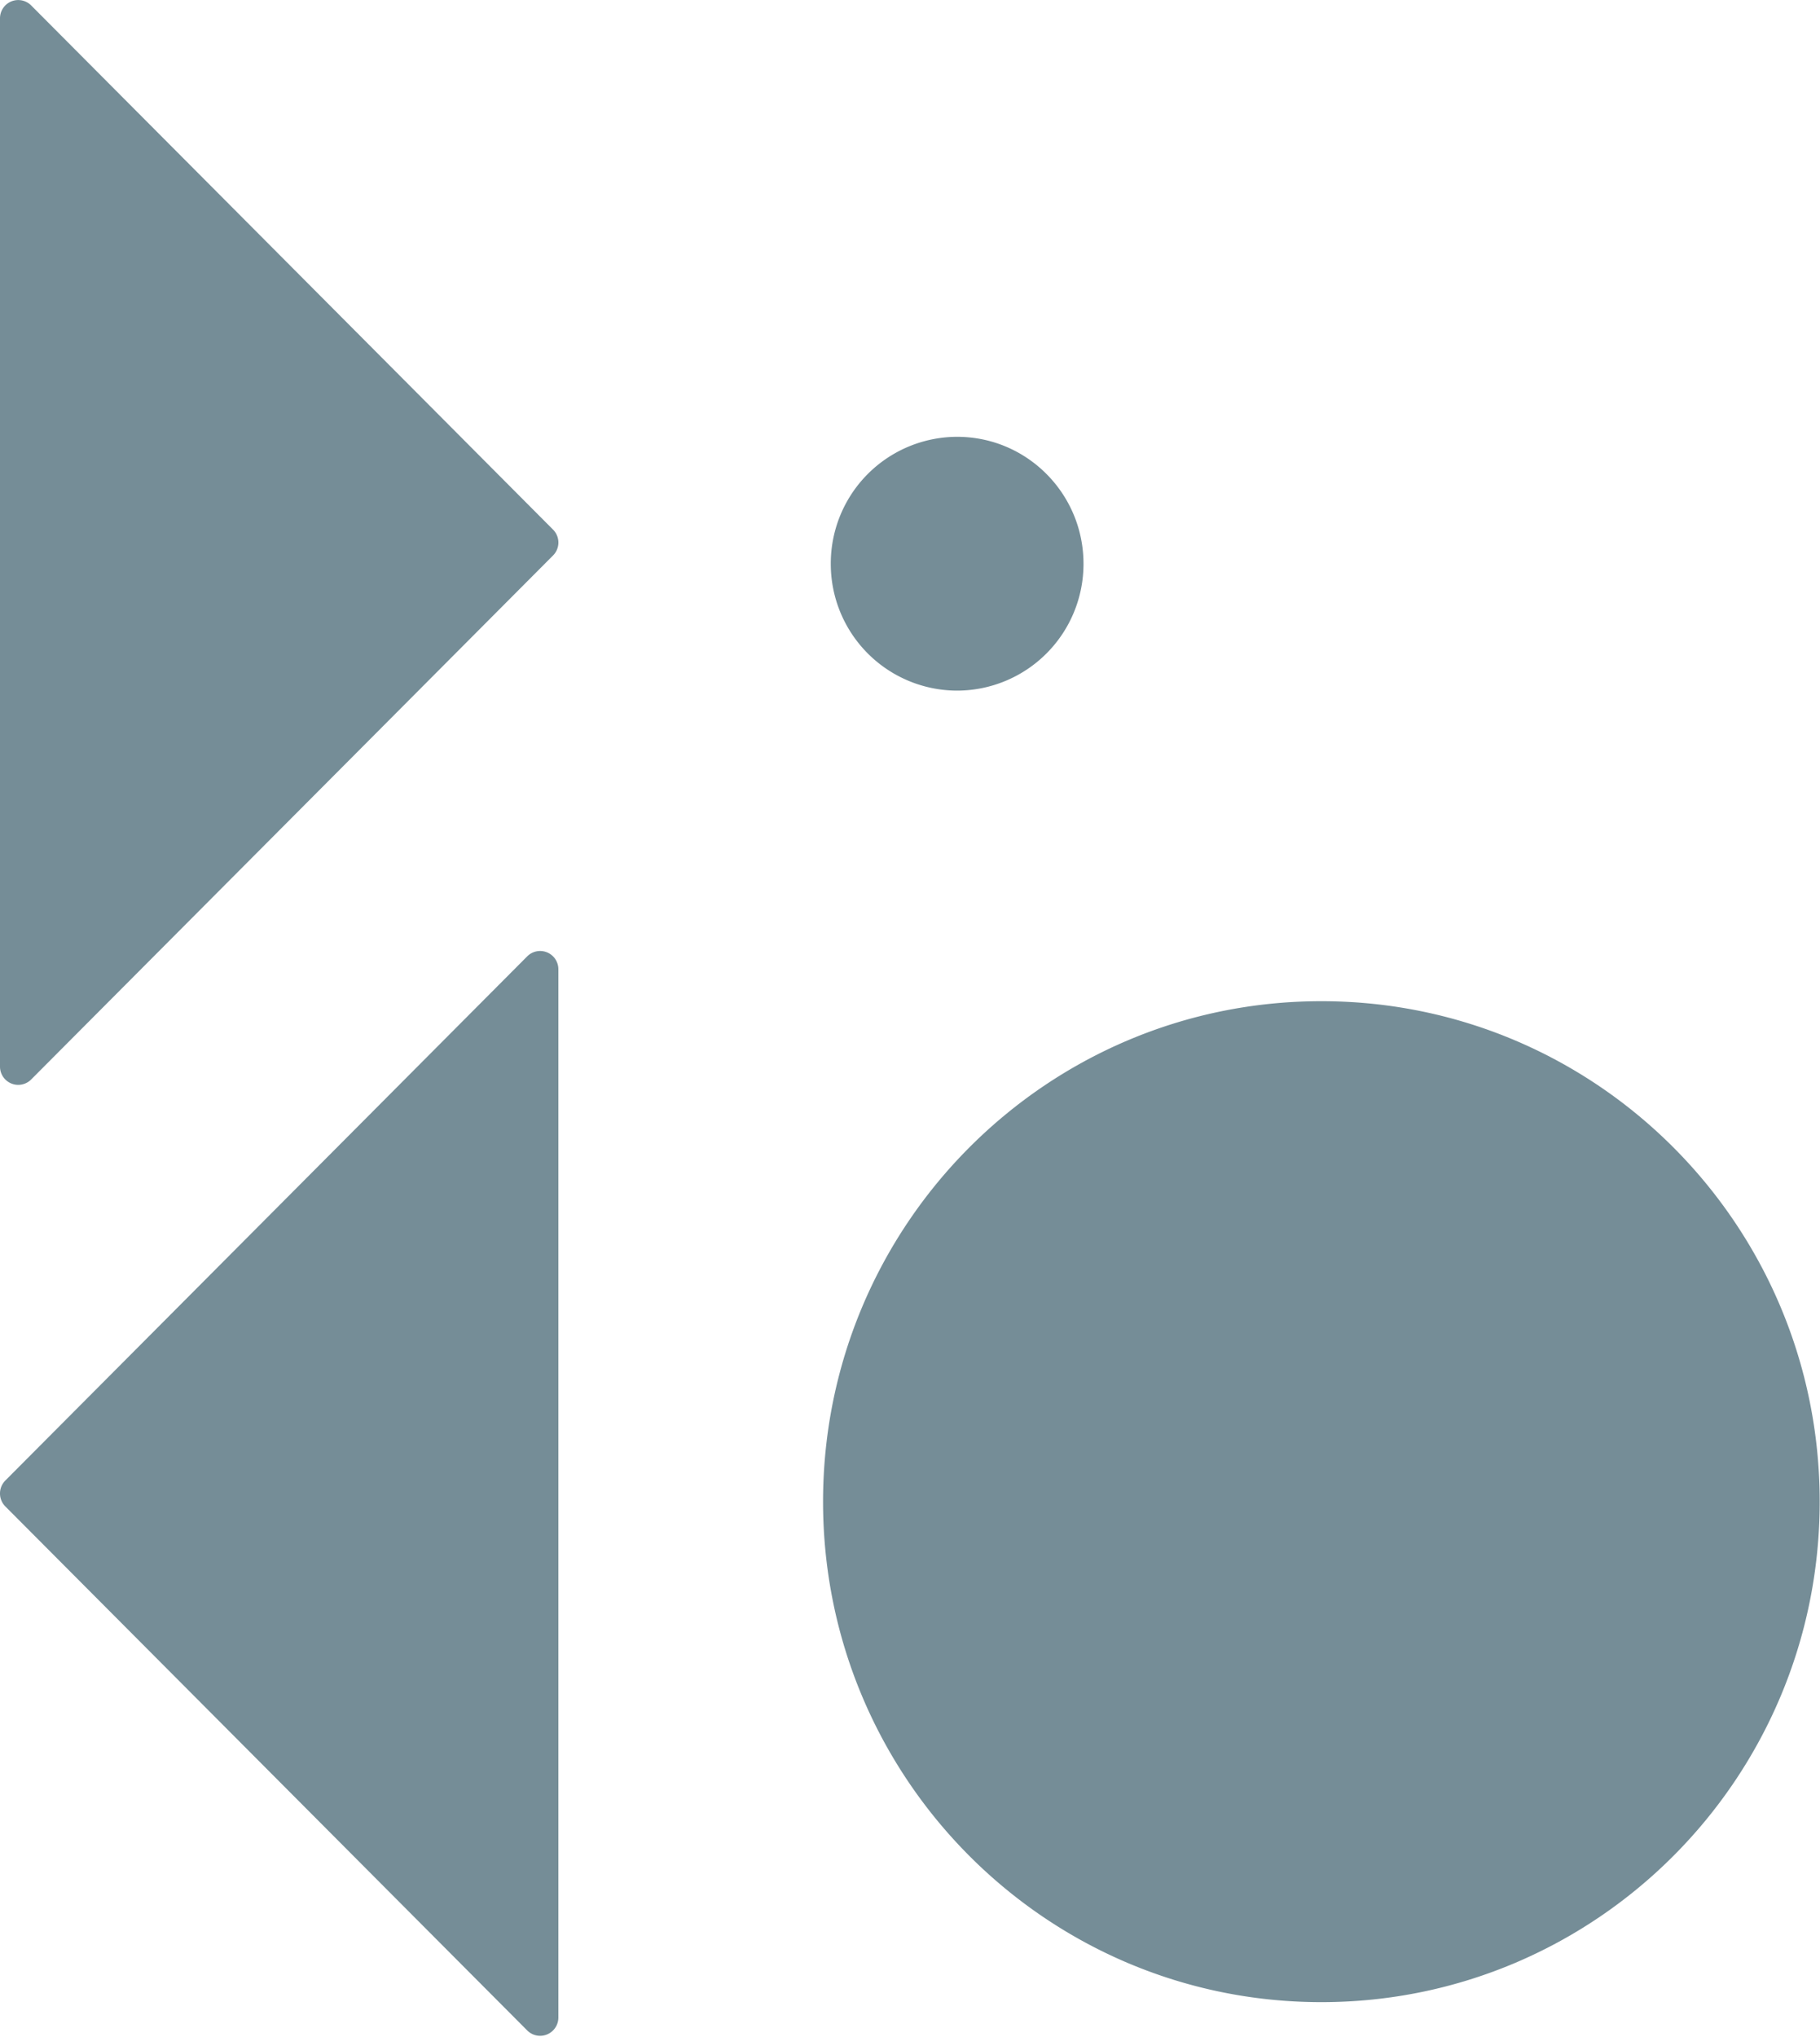
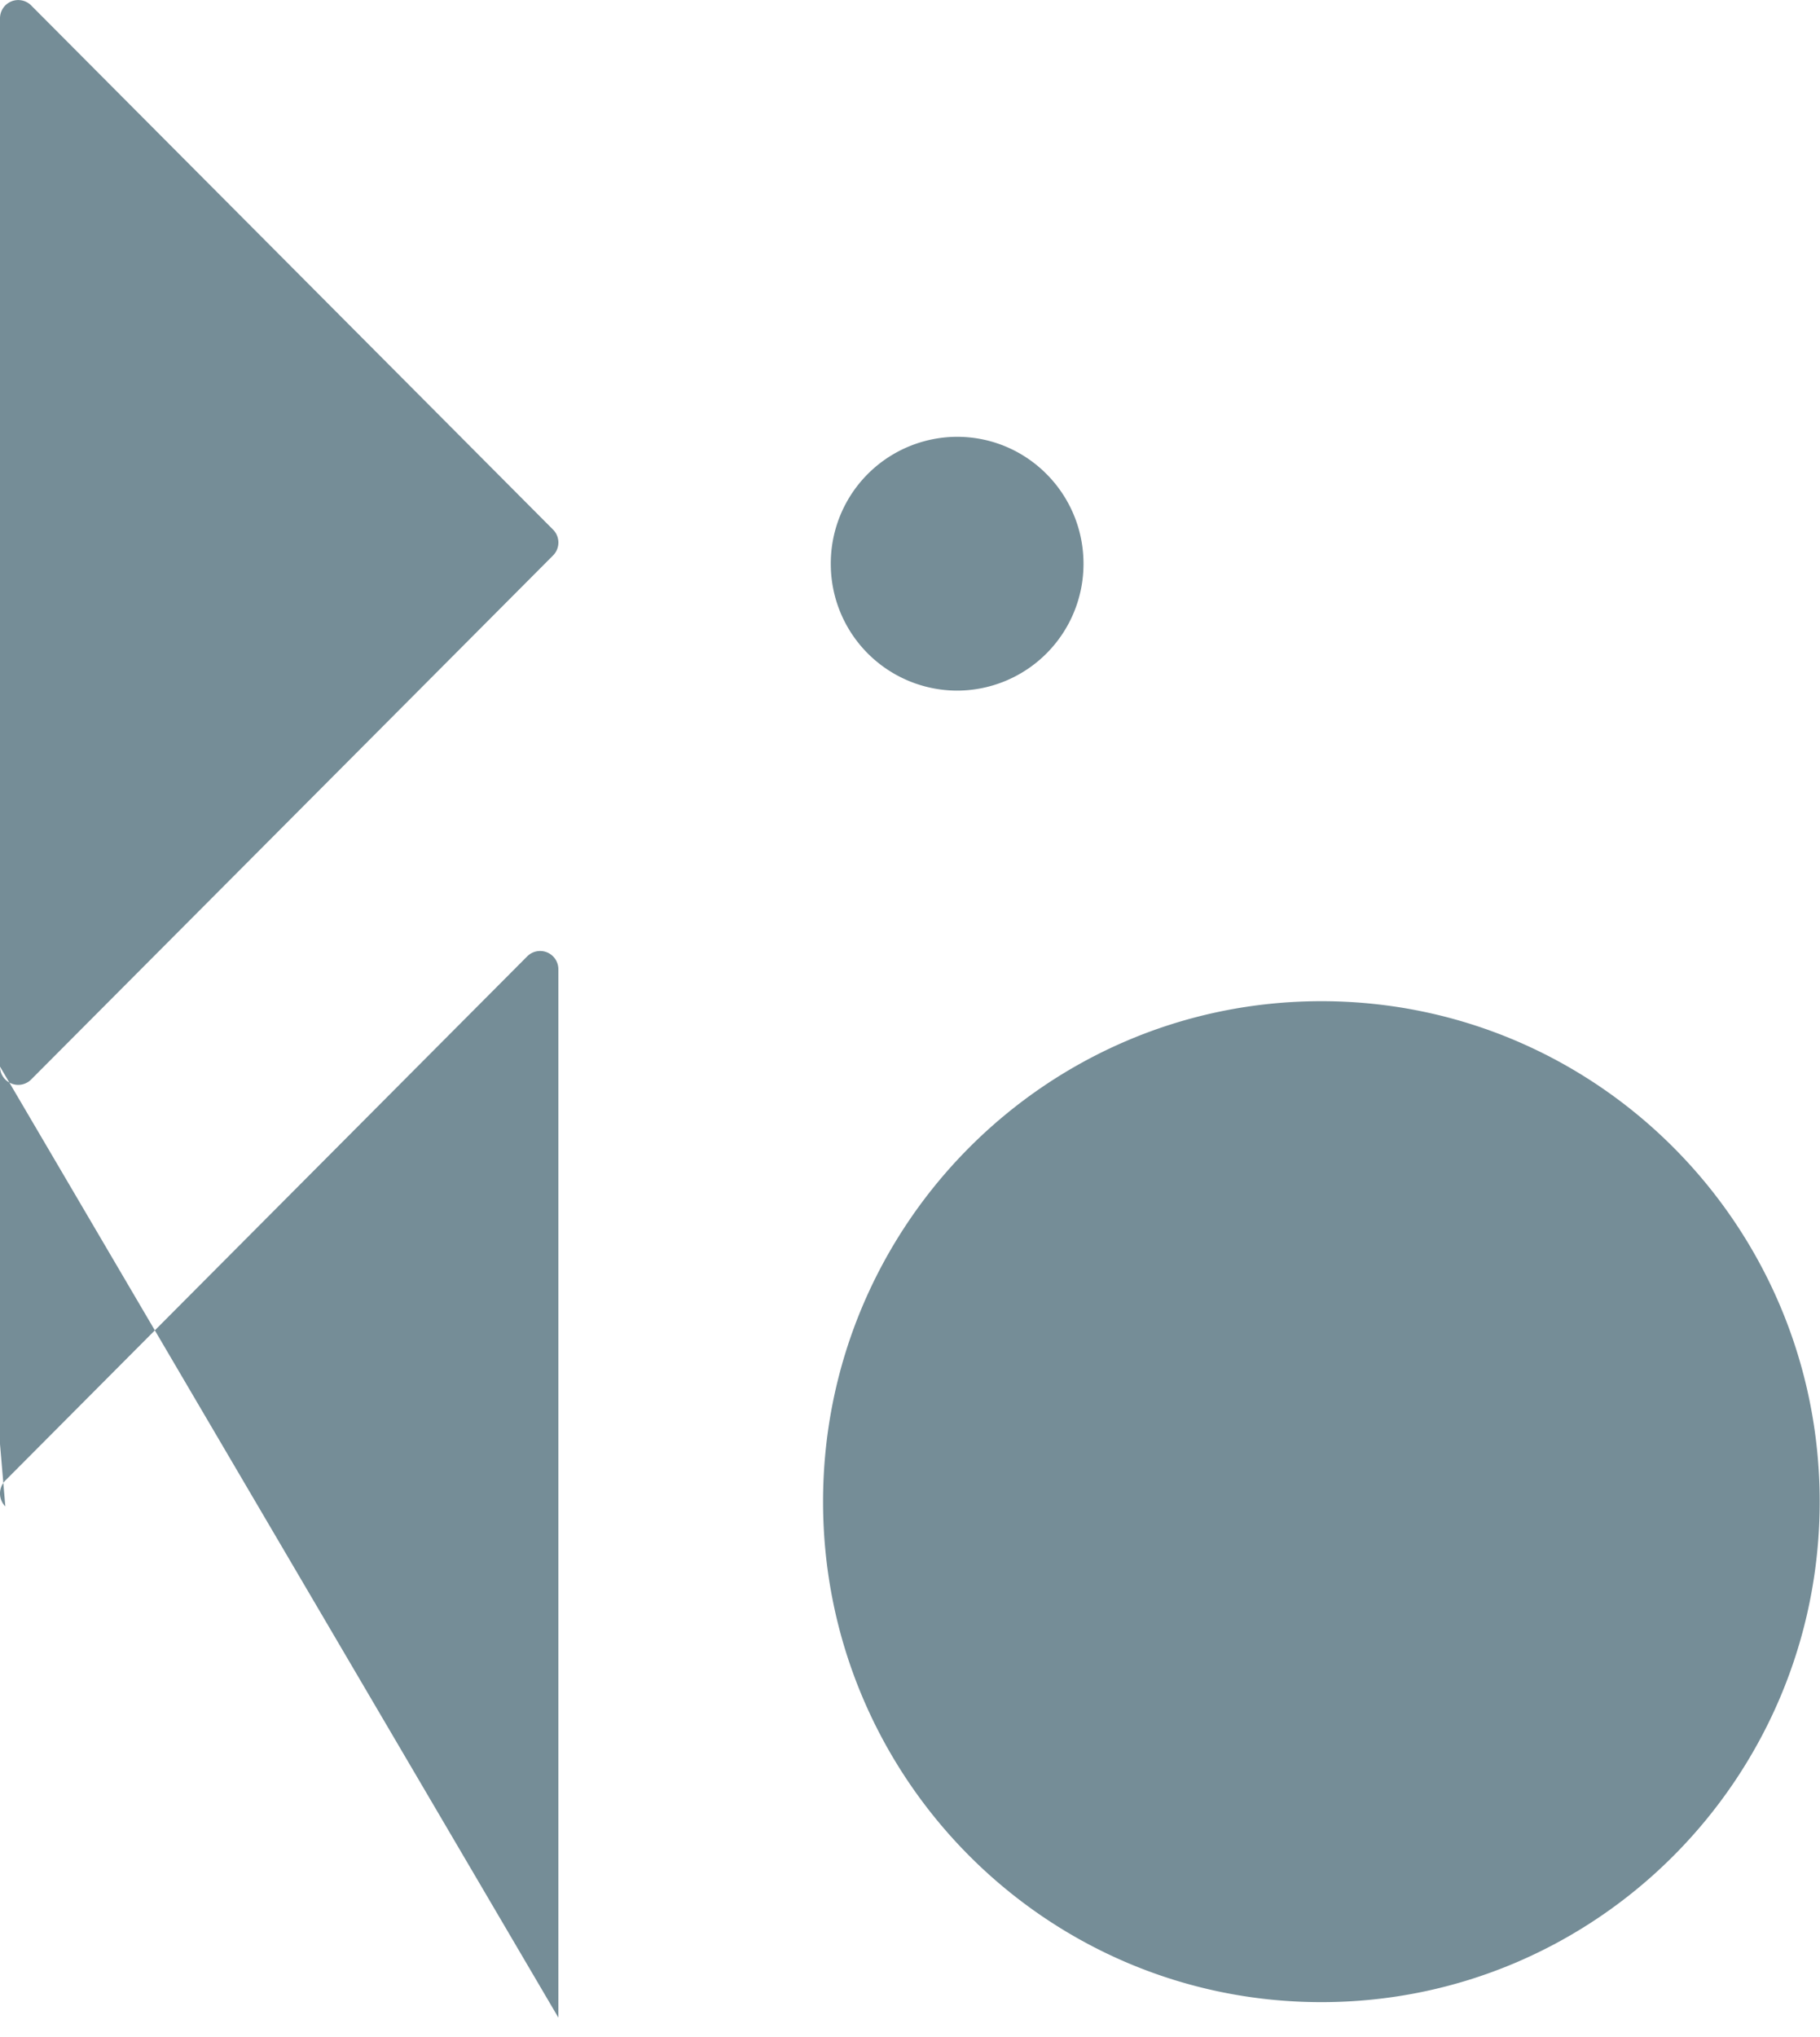
<svg xmlns="http://www.w3.org/2000/svg" xmlns:xlink="http://www.w3.org/1999/xlink" width="471" height="527" viewBox="0 0 471 527">
  <defs>
-     <path id="q7x8a" d="M72 423.93V152.75a4.72 4.72 0 0 1 8.06-3.35L215.12 285a4.74 4.74 0 0 1 0 6.7L80.06 427.26a4.72 4.72 0 0 1-8.06-3.34m144.5 246a4.72 4.72 0 0 1-8.06 3.34L73.38 537.7a4.75 4.75 0 0 1 0-6.7l135.06-135.6a4.72 4.72 0 0 1 8.06 3.36v271.18m326.42-133.47c0 71.5-57.73 129.47-128.96 129.47-71.22 0-128.96-57.96-128.96-129.47C285 464.96 342.74 407 413.96 407c71.23 0 128.96 57.96 128.96 129.46M352.4 293.83a32.77 32.77 0 0 1-32.7 32.83A32.76 32.76 0 0 1 287 293.83 32.76 32.76 0 0 1 319.7 261c18.05 0 32.7 14.7 32.7 32.83" />
+     <path id="q7x8a" d="M72 423.93V152.75a4.72 4.72 0 0 1 8.06-3.35L215.12 285a4.74 4.74 0 0 1 0 6.7L80.06 427.26a4.72 4.72 0 0 1-8.06-3.34a4.72 4.72 0 0 1-8.06 3.34L73.38 537.7a4.75 4.75 0 0 1 0-6.7l135.06-135.6a4.72 4.72 0 0 1 8.06 3.36v271.18m326.42-133.47c0 71.5-57.73 129.47-128.96 129.47-71.22 0-128.96-57.96-128.96-129.47C285 464.96 342.74 407 413.96 407c71.23 0 128.96 57.96 128.96 129.46M352.4 293.83a32.77 32.77 0 0 1-32.7 32.83A32.76 32.76 0 0 1 287 293.83 32.76 32.76 0 0 1 319.7 261c18.05 0 32.7 14.7 32.7 32.83" />
  </defs>
  <g>
    <g transform="translate(-72 -148)">
      <g>
        <use fill="#758D97" xlink:href="#q7x8a" />
      </g>
    </g>
  </g>
</svg>